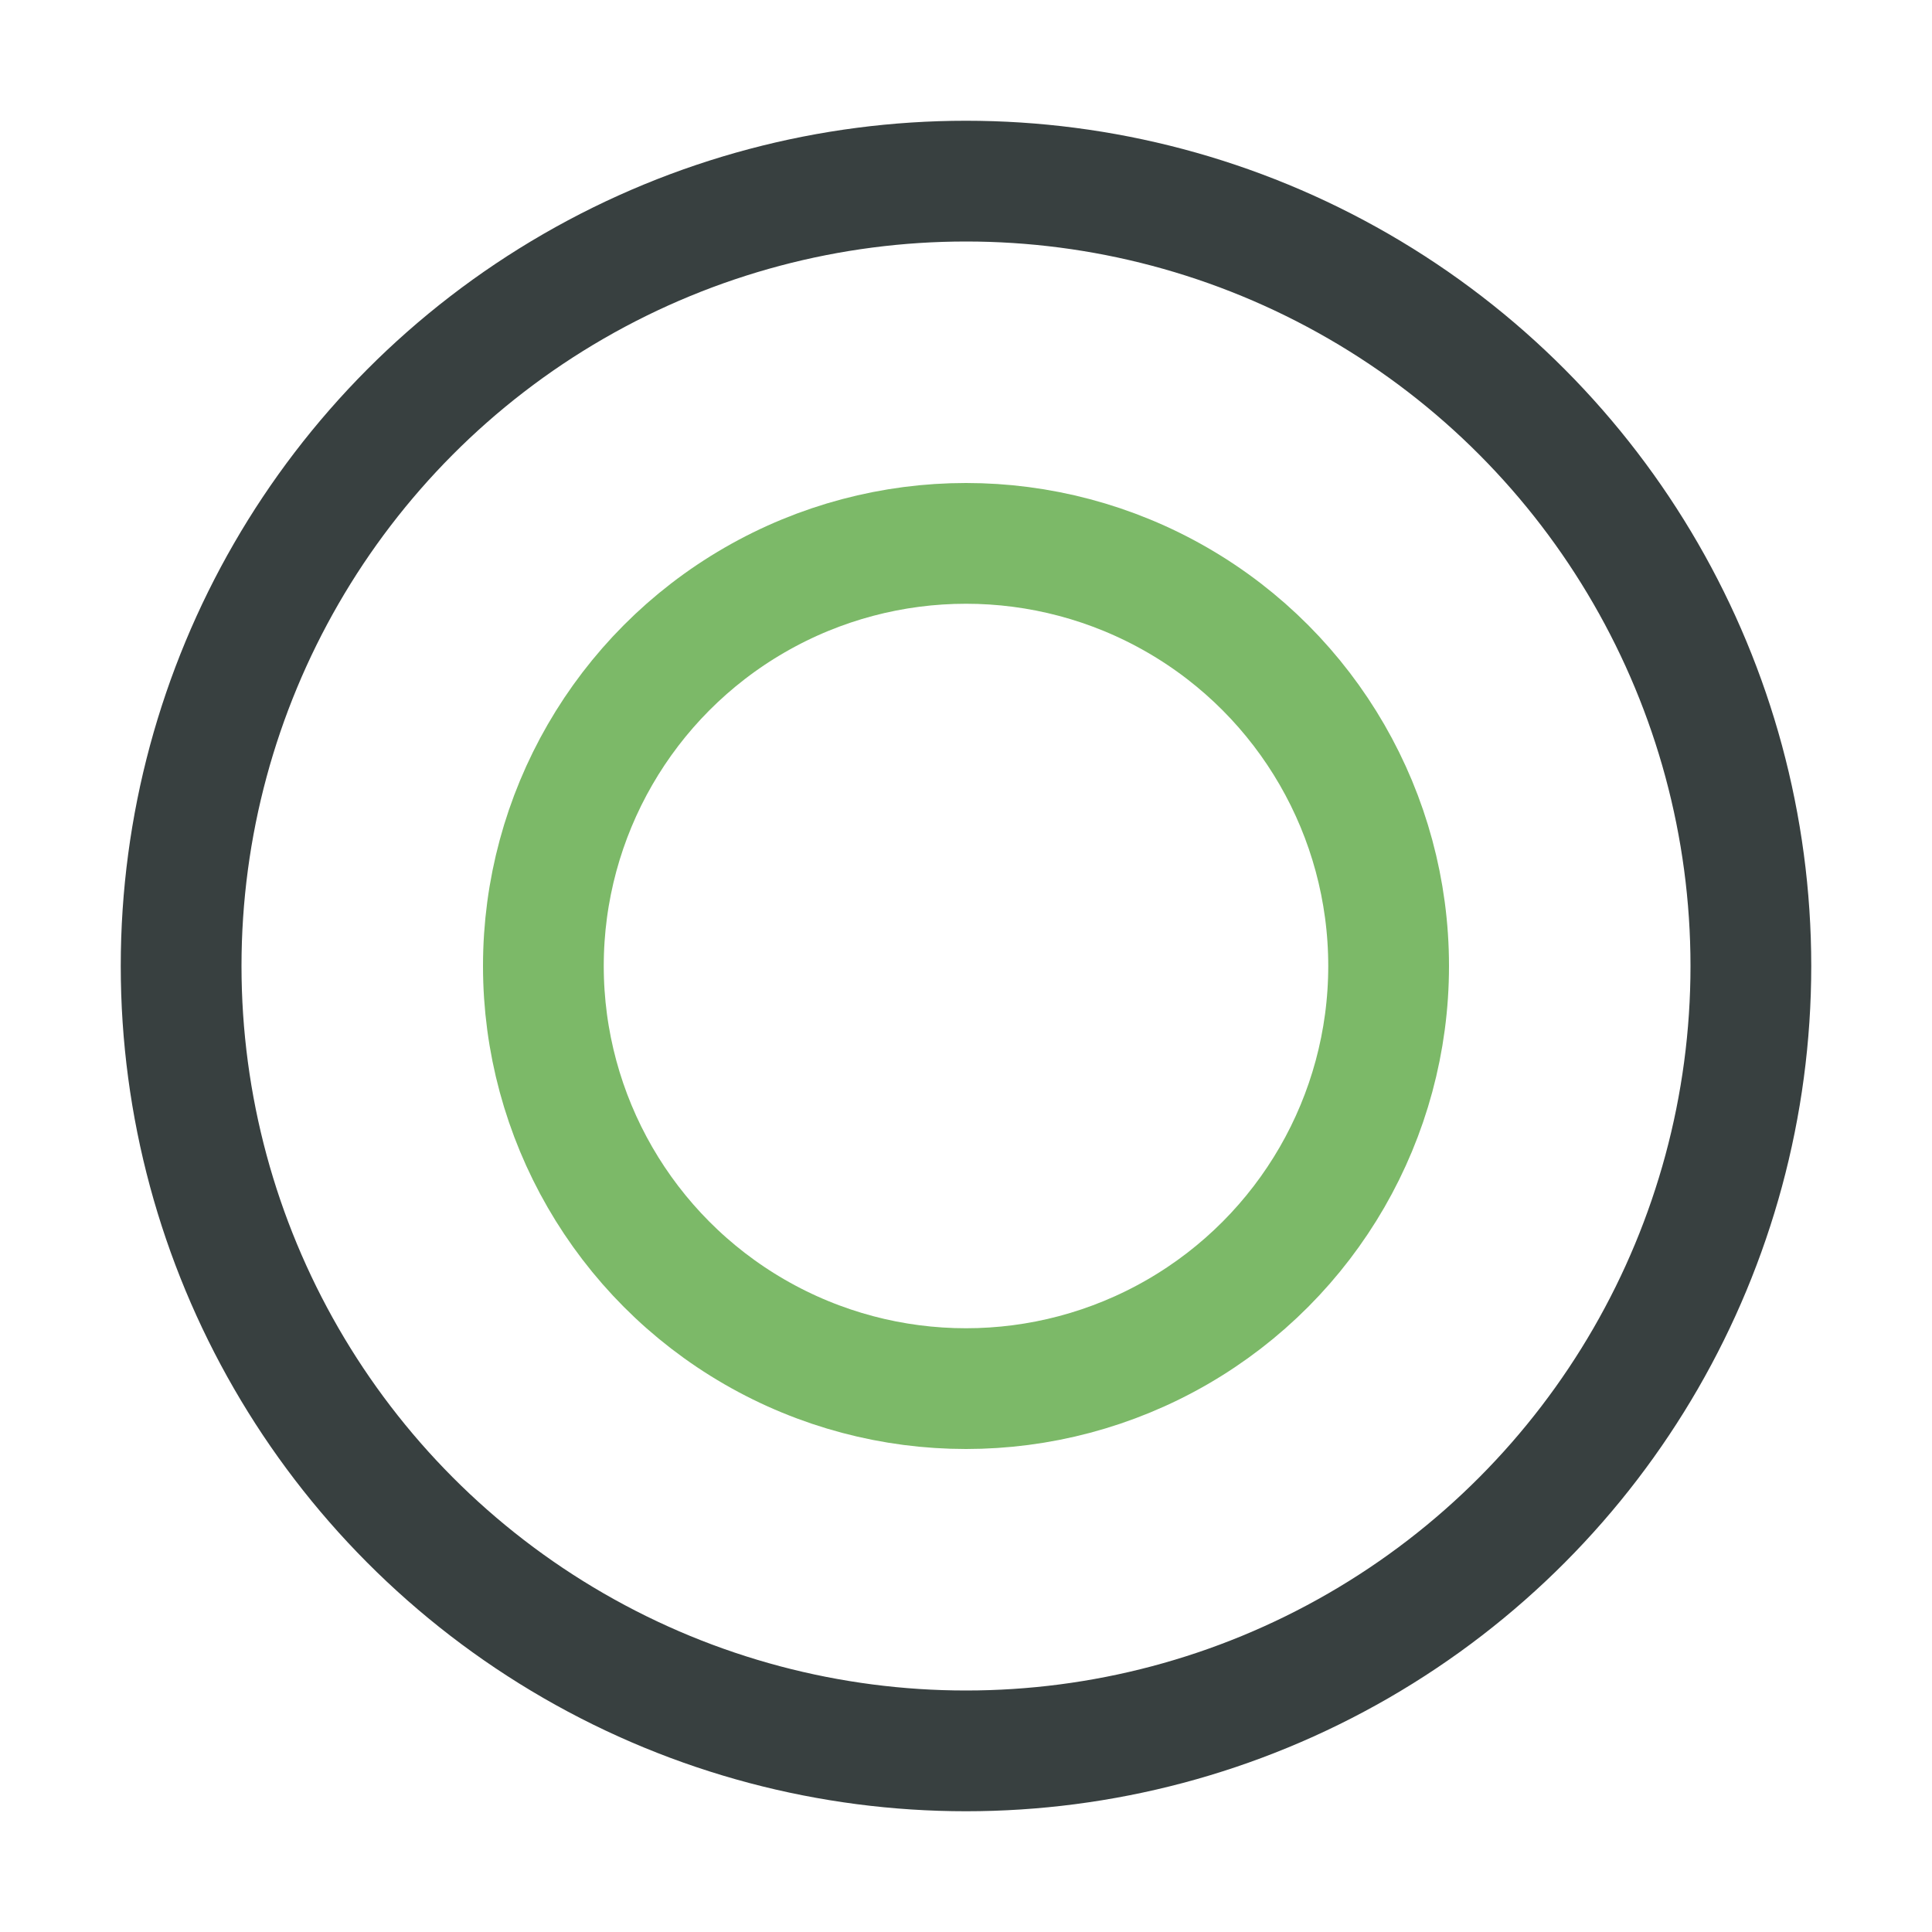
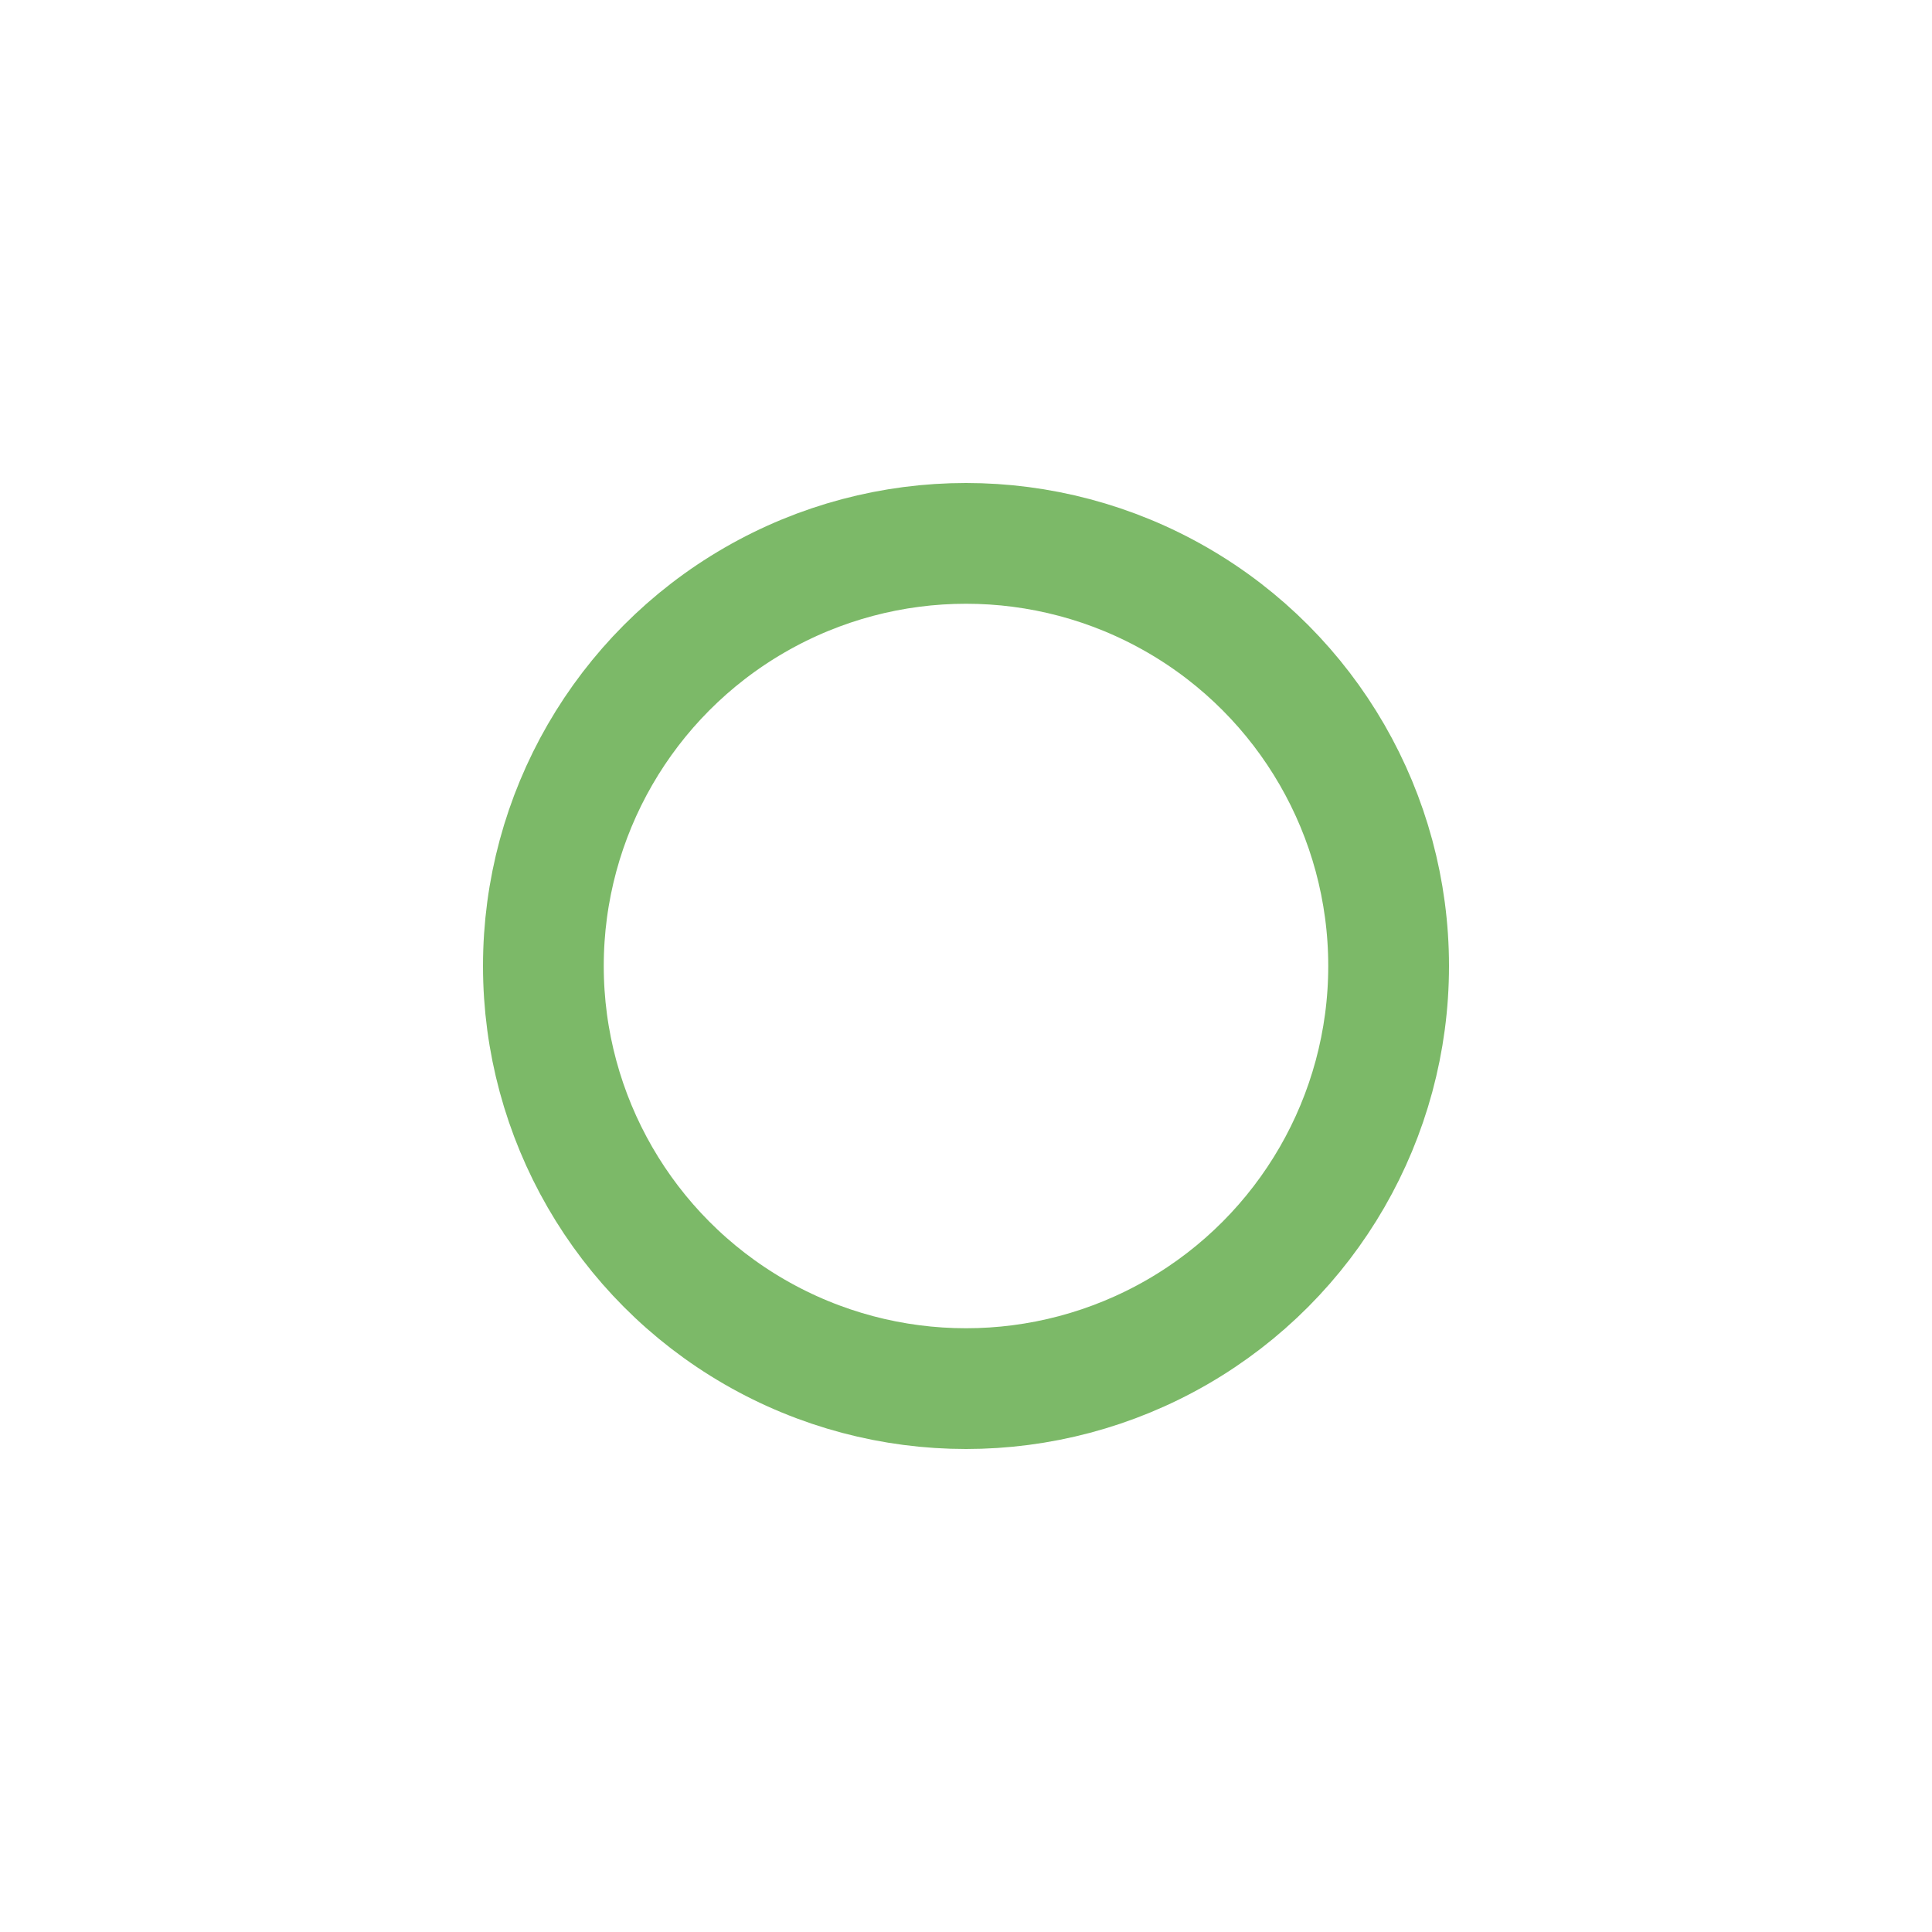
<svg xmlns="http://www.w3.org/2000/svg" width="32" height="32" viewBox="0 0 32 32">
-   <circle cx="16" cy="16" r="13" fill="none" stroke="#384040" stroke-width="2" />
  <circle cx="16" cy="16" r="7" fill="none" stroke="#7CB968" stroke-width="2" />
</svg>